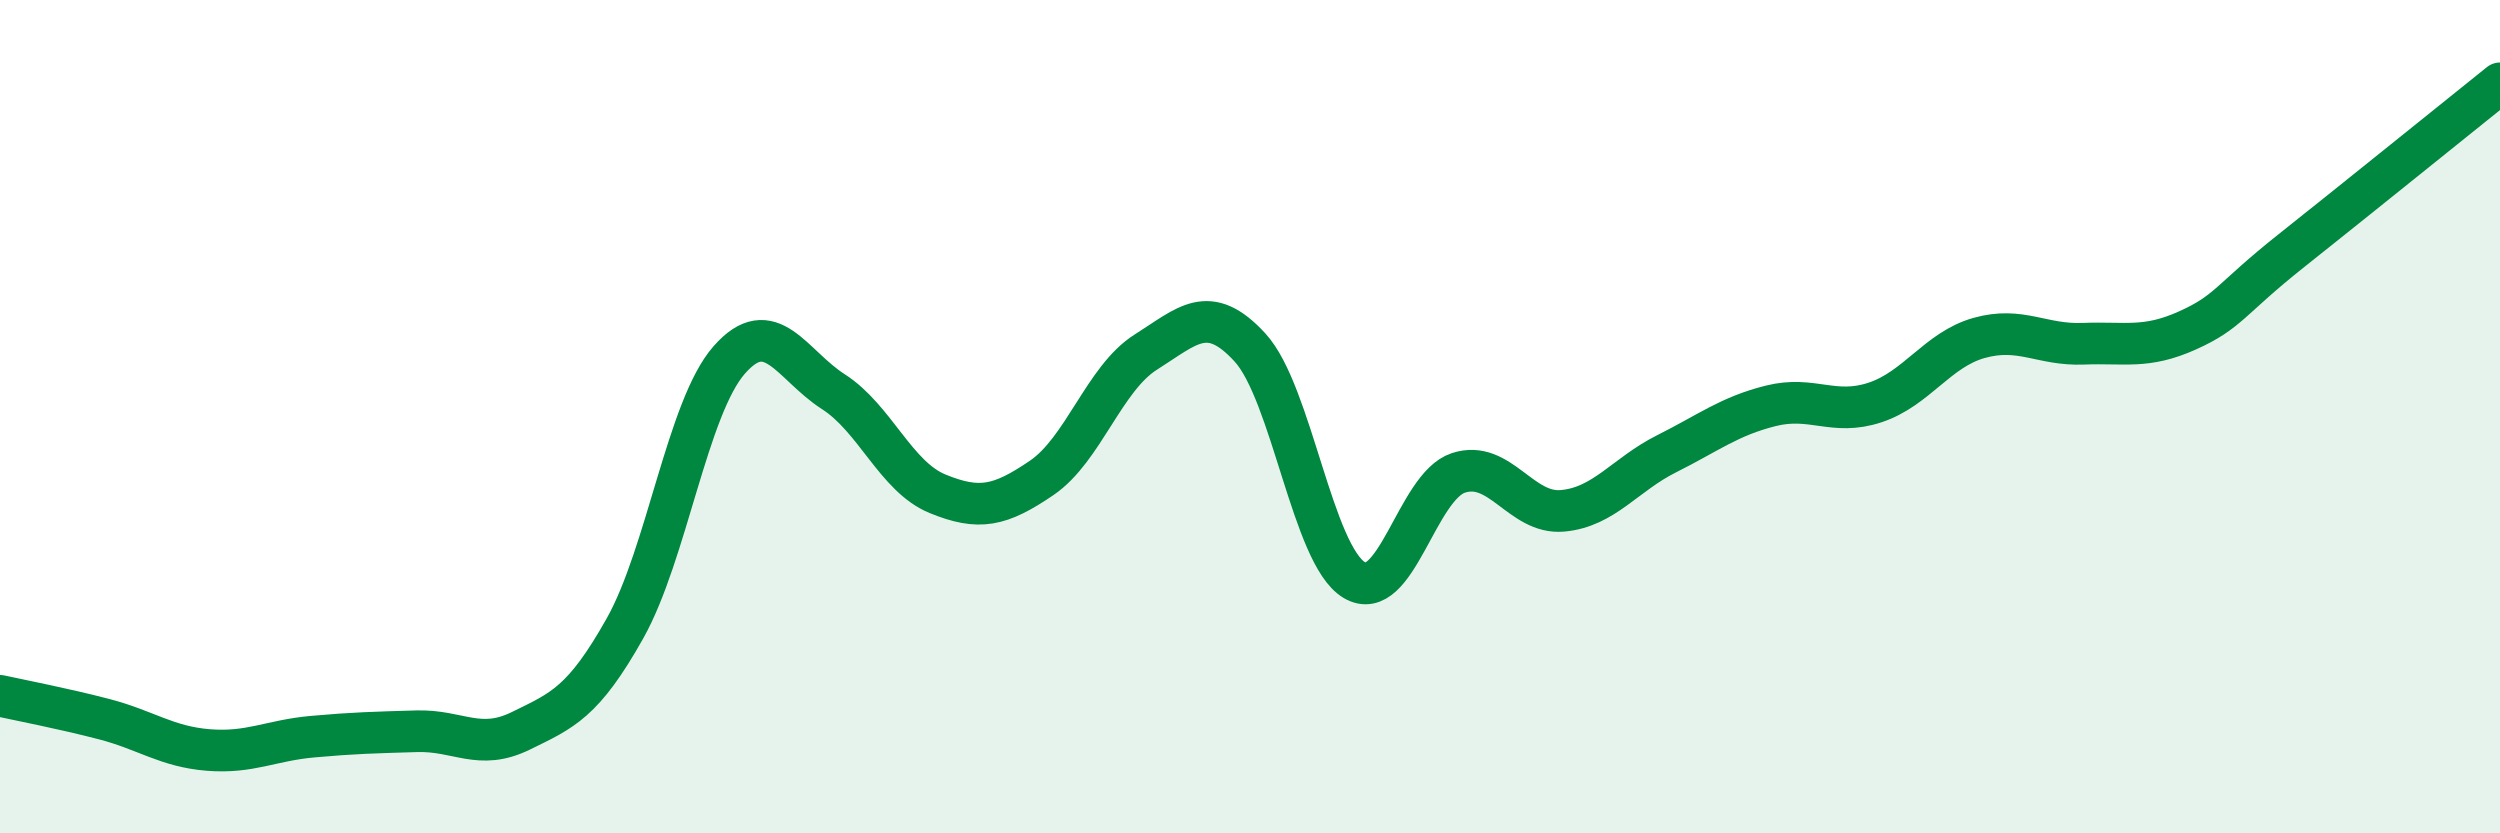
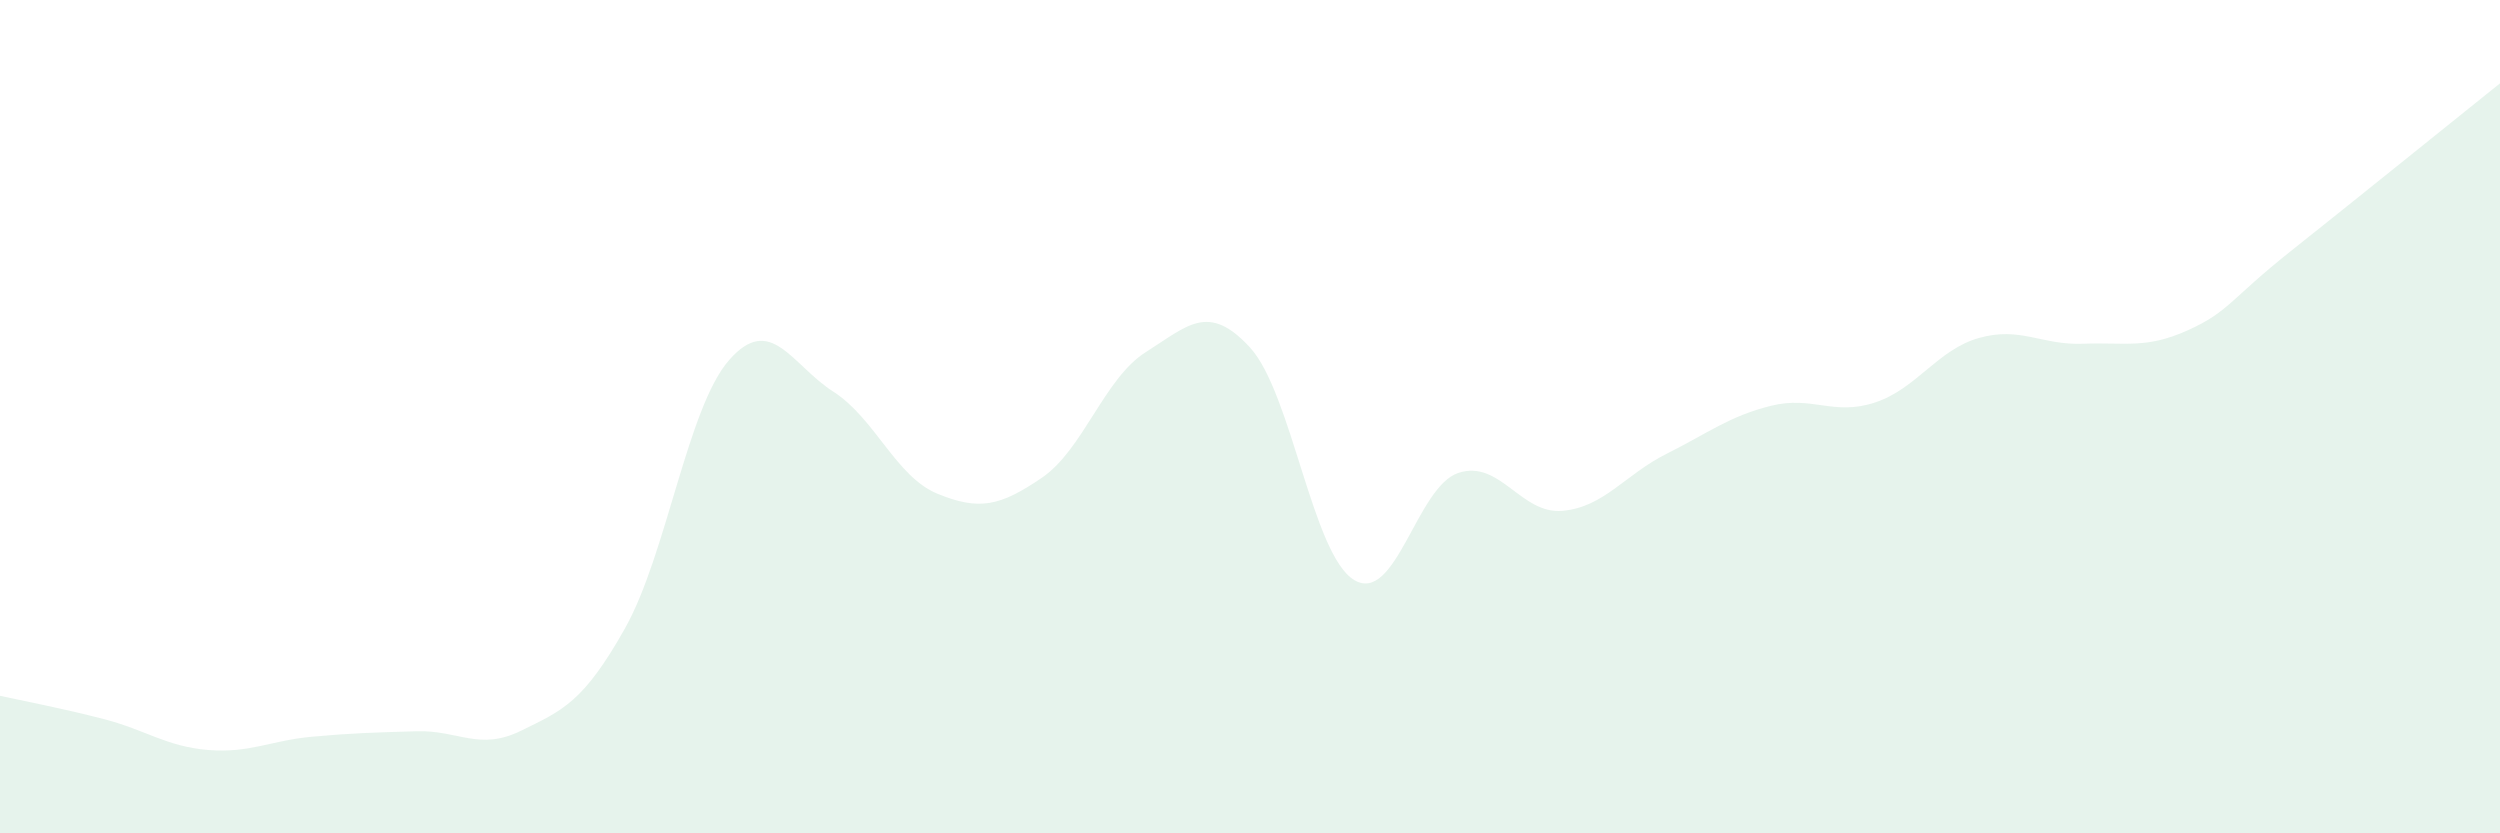
<svg xmlns="http://www.w3.org/2000/svg" width="60" height="20" viewBox="0 0 60 20">
  <path d="M 0,16.7 C 0.5,16.81 1.5,17 2.5,17.26 C 3.5,17.52 4,17.92 5,18 C 6,18.08 6.5,17.77 7.5,17.68 C 8.5,17.59 9,17.58 10,17.55 C 11,17.52 11.5,18.03 12.5,17.54 C 13.5,17.05 14,16.86 15,15.08 C 16,13.3 16.5,9.78 17.5,8.64 C 18.5,7.5 19,8.76 20,9.4 C 21,10.04 21.5,11.44 22.5,11.85 C 23.5,12.26 24,12.15 25,11.47 C 26,10.79 26.5,9.08 27.5,8.45 C 28.5,7.82 29,7.25 30,8.34 C 31,9.43 31.5,13.32 32.5,13.92 C 33.5,14.52 34,11.68 35,11.35 C 36,11.02 36.5,12.35 37.5,12.26 C 38.5,12.17 39,11.39 40,10.89 C 41,10.39 41.5,9.99 42.5,9.74 C 43.5,9.49 44,9.99 45,9.66 C 46,9.33 46.5,8.39 47.5,8.11 C 48.5,7.83 49,8.29 50,8.25 C 51,8.21 51.5,8.38 52.5,7.93 C 53.5,7.48 53.5,7.2 55,6.01 C 56.5,4.82 59,2.8 60,2L60 20L0 20Z" fill="#008740" opacity="0.1" stroke-linecap="round" stroke-linejoin="round" />
-   <path d="M 0,16.7 C 0.5,16.81 1.5,17 2.5,17.26 C 3.5,17.52 4,17.92 5,18 C 6,18.08 6.5,17.77 7.5,17.68 C 8.5,17.59 9,17.58 10,17.55 C 11,17.52 11.5,18.03 12.5,17.54 C 13.5,17.05 14,16.86 15,15.08 C 16,13.3 16.5,9.78 17.5,8.64 C 18.5,7.5 19,8.76 20,9.4 C 21,10.04 21.5,11.44 22.5,11.85 C 23.5,12.26 24,12.15 25,11.47 C 26,10.79 26.5,9.08 27.5,8.45 C 28.5,7.82 29,7.25 30,8.34 C 31,9.43 31.5,13.32 32.5,13.92 C 33.5,14.52 34,11.68 35,11.35 C 36,11.02 36.5,12.35 37.5,12.26 C 38.5,12.17 39,11.39 40,10.89 C 41,10.39 41.5,9.99 42.5,9.74 C 43.5,9.49 44,9.99 45,9.66 C 46,9.33 46.5,8.39 47.5,8.11 C 48.5,7.83 49,8.29 50,8.25 C 51,8.21 51.5,8.38 52.5,7.93 C 53.5,7.48 53.5,7.2 55,6.01 C 56.5,4.82 59,2.8 60,2" stroke="#008740" stroke-width="1" fill="none" stroke-linecap="round" stroke-linejoin="round" />
</svg>